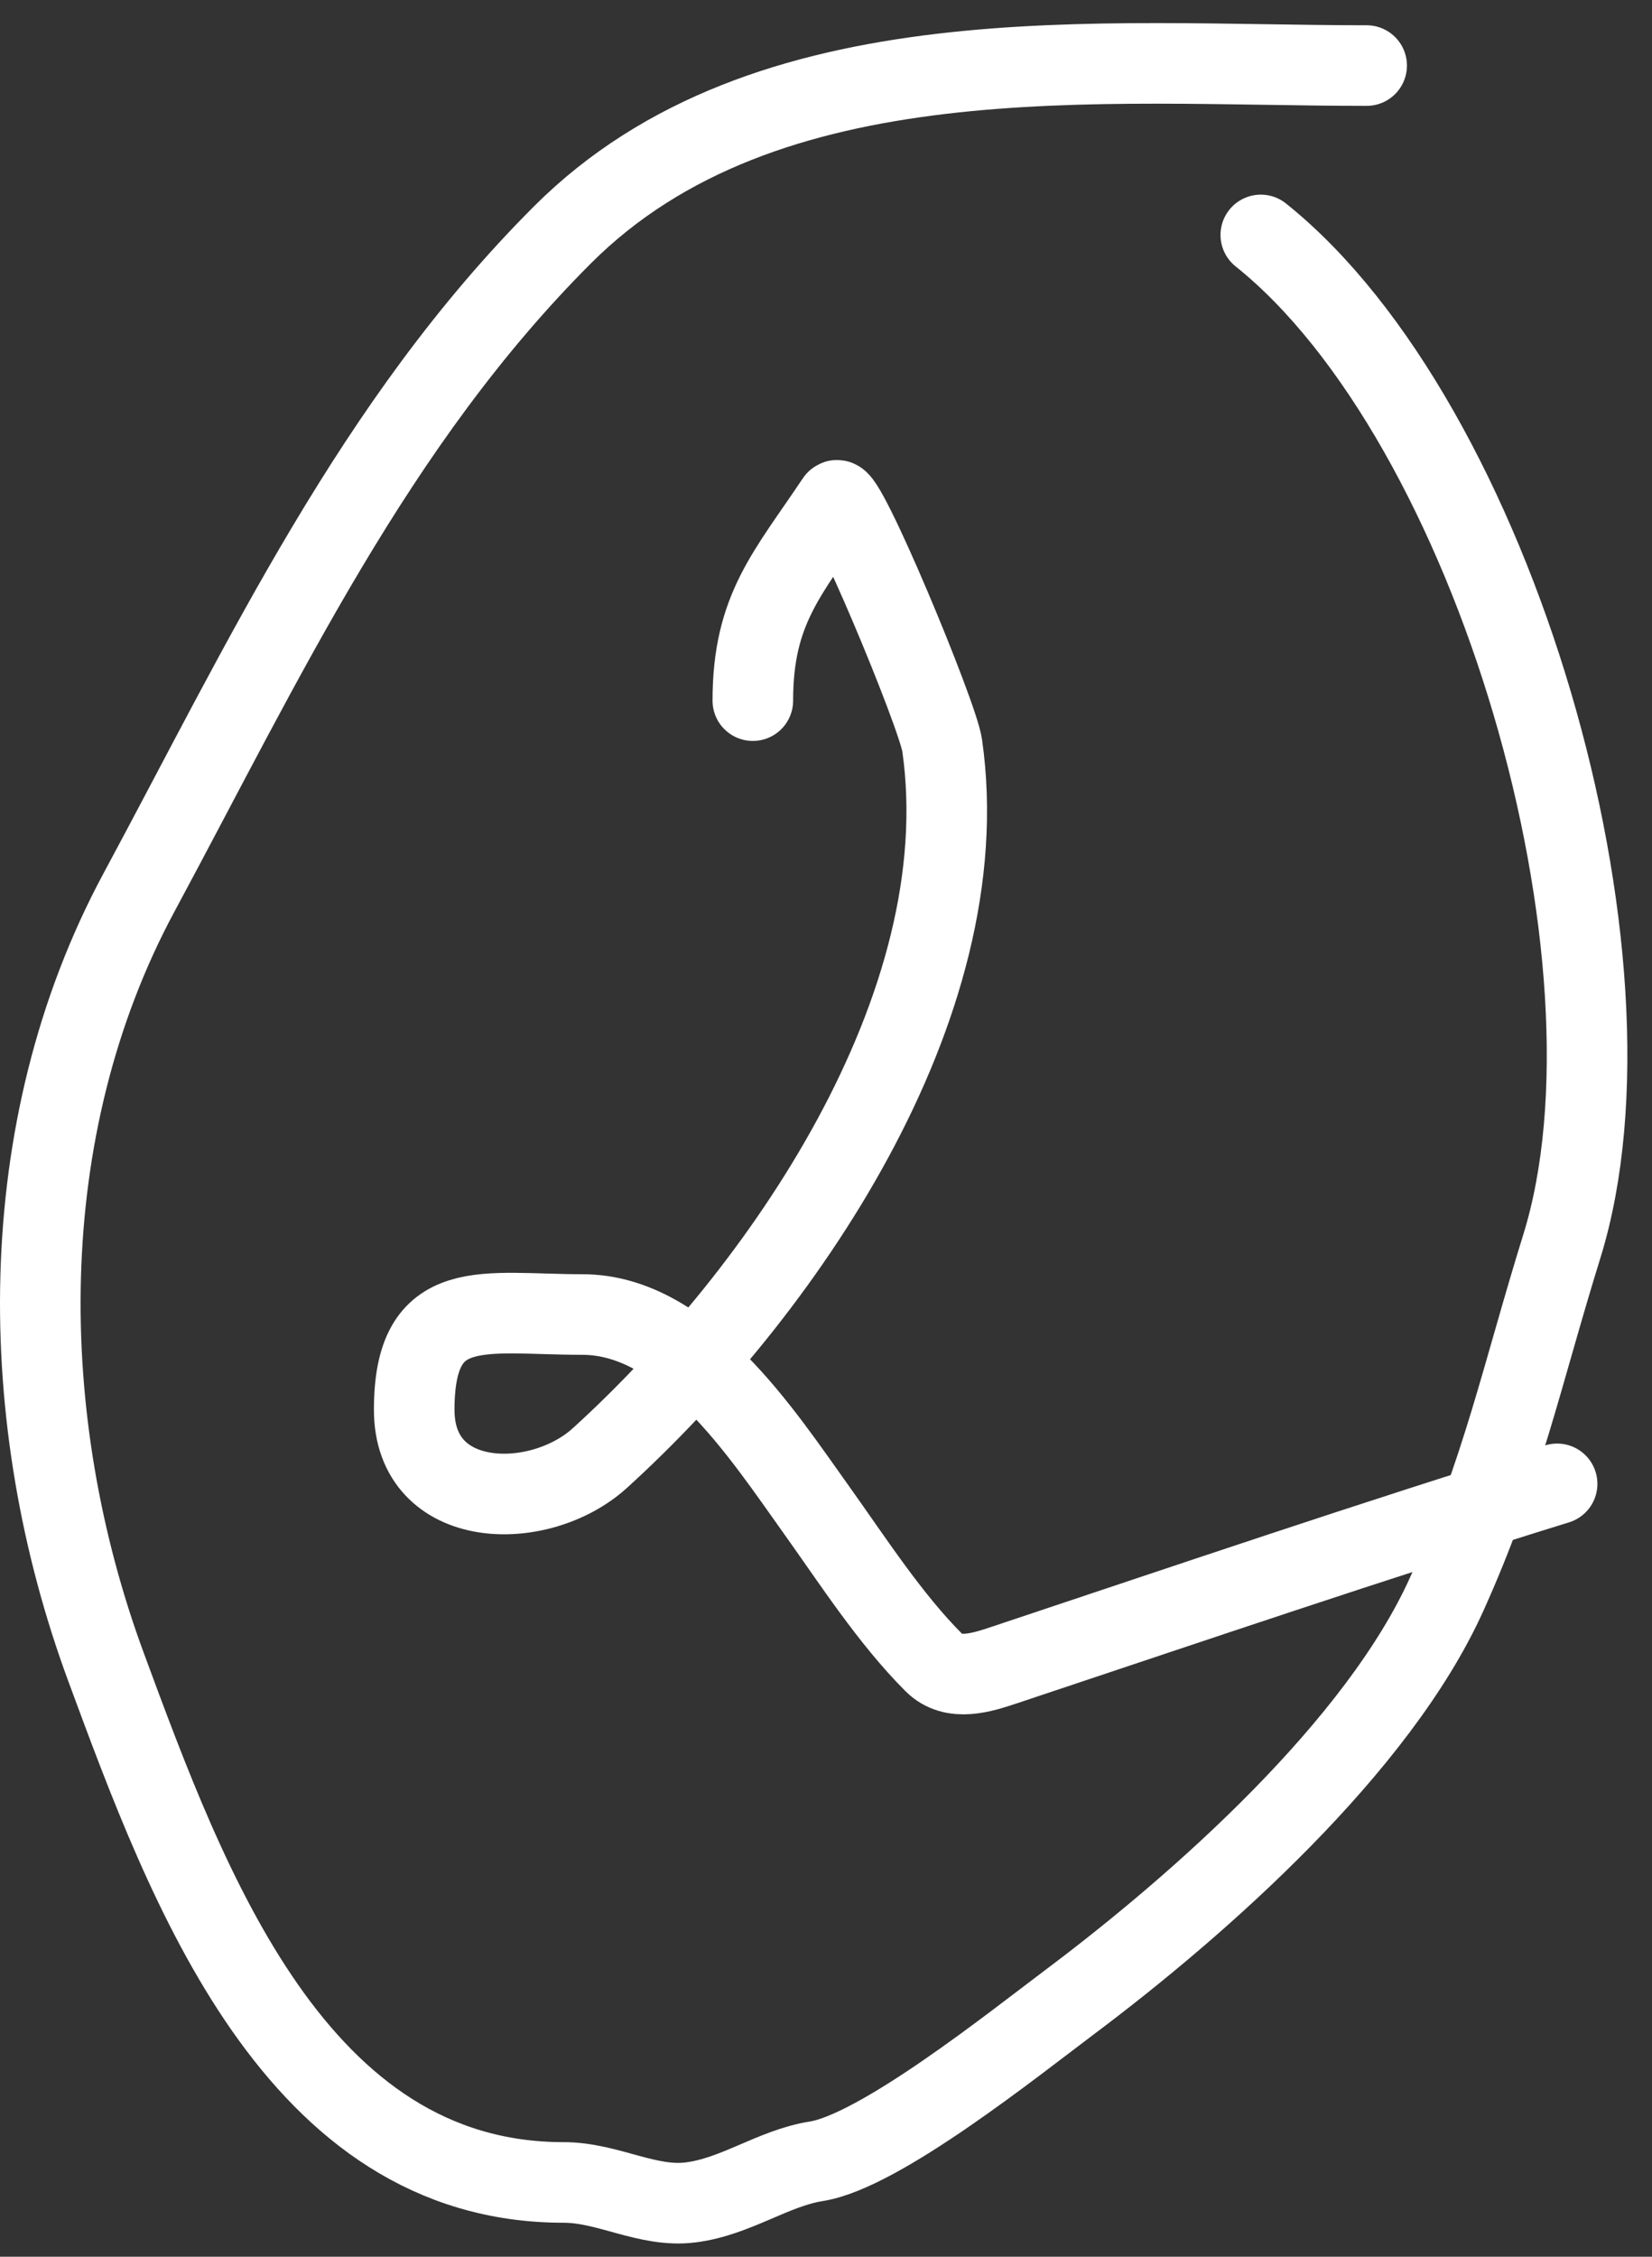
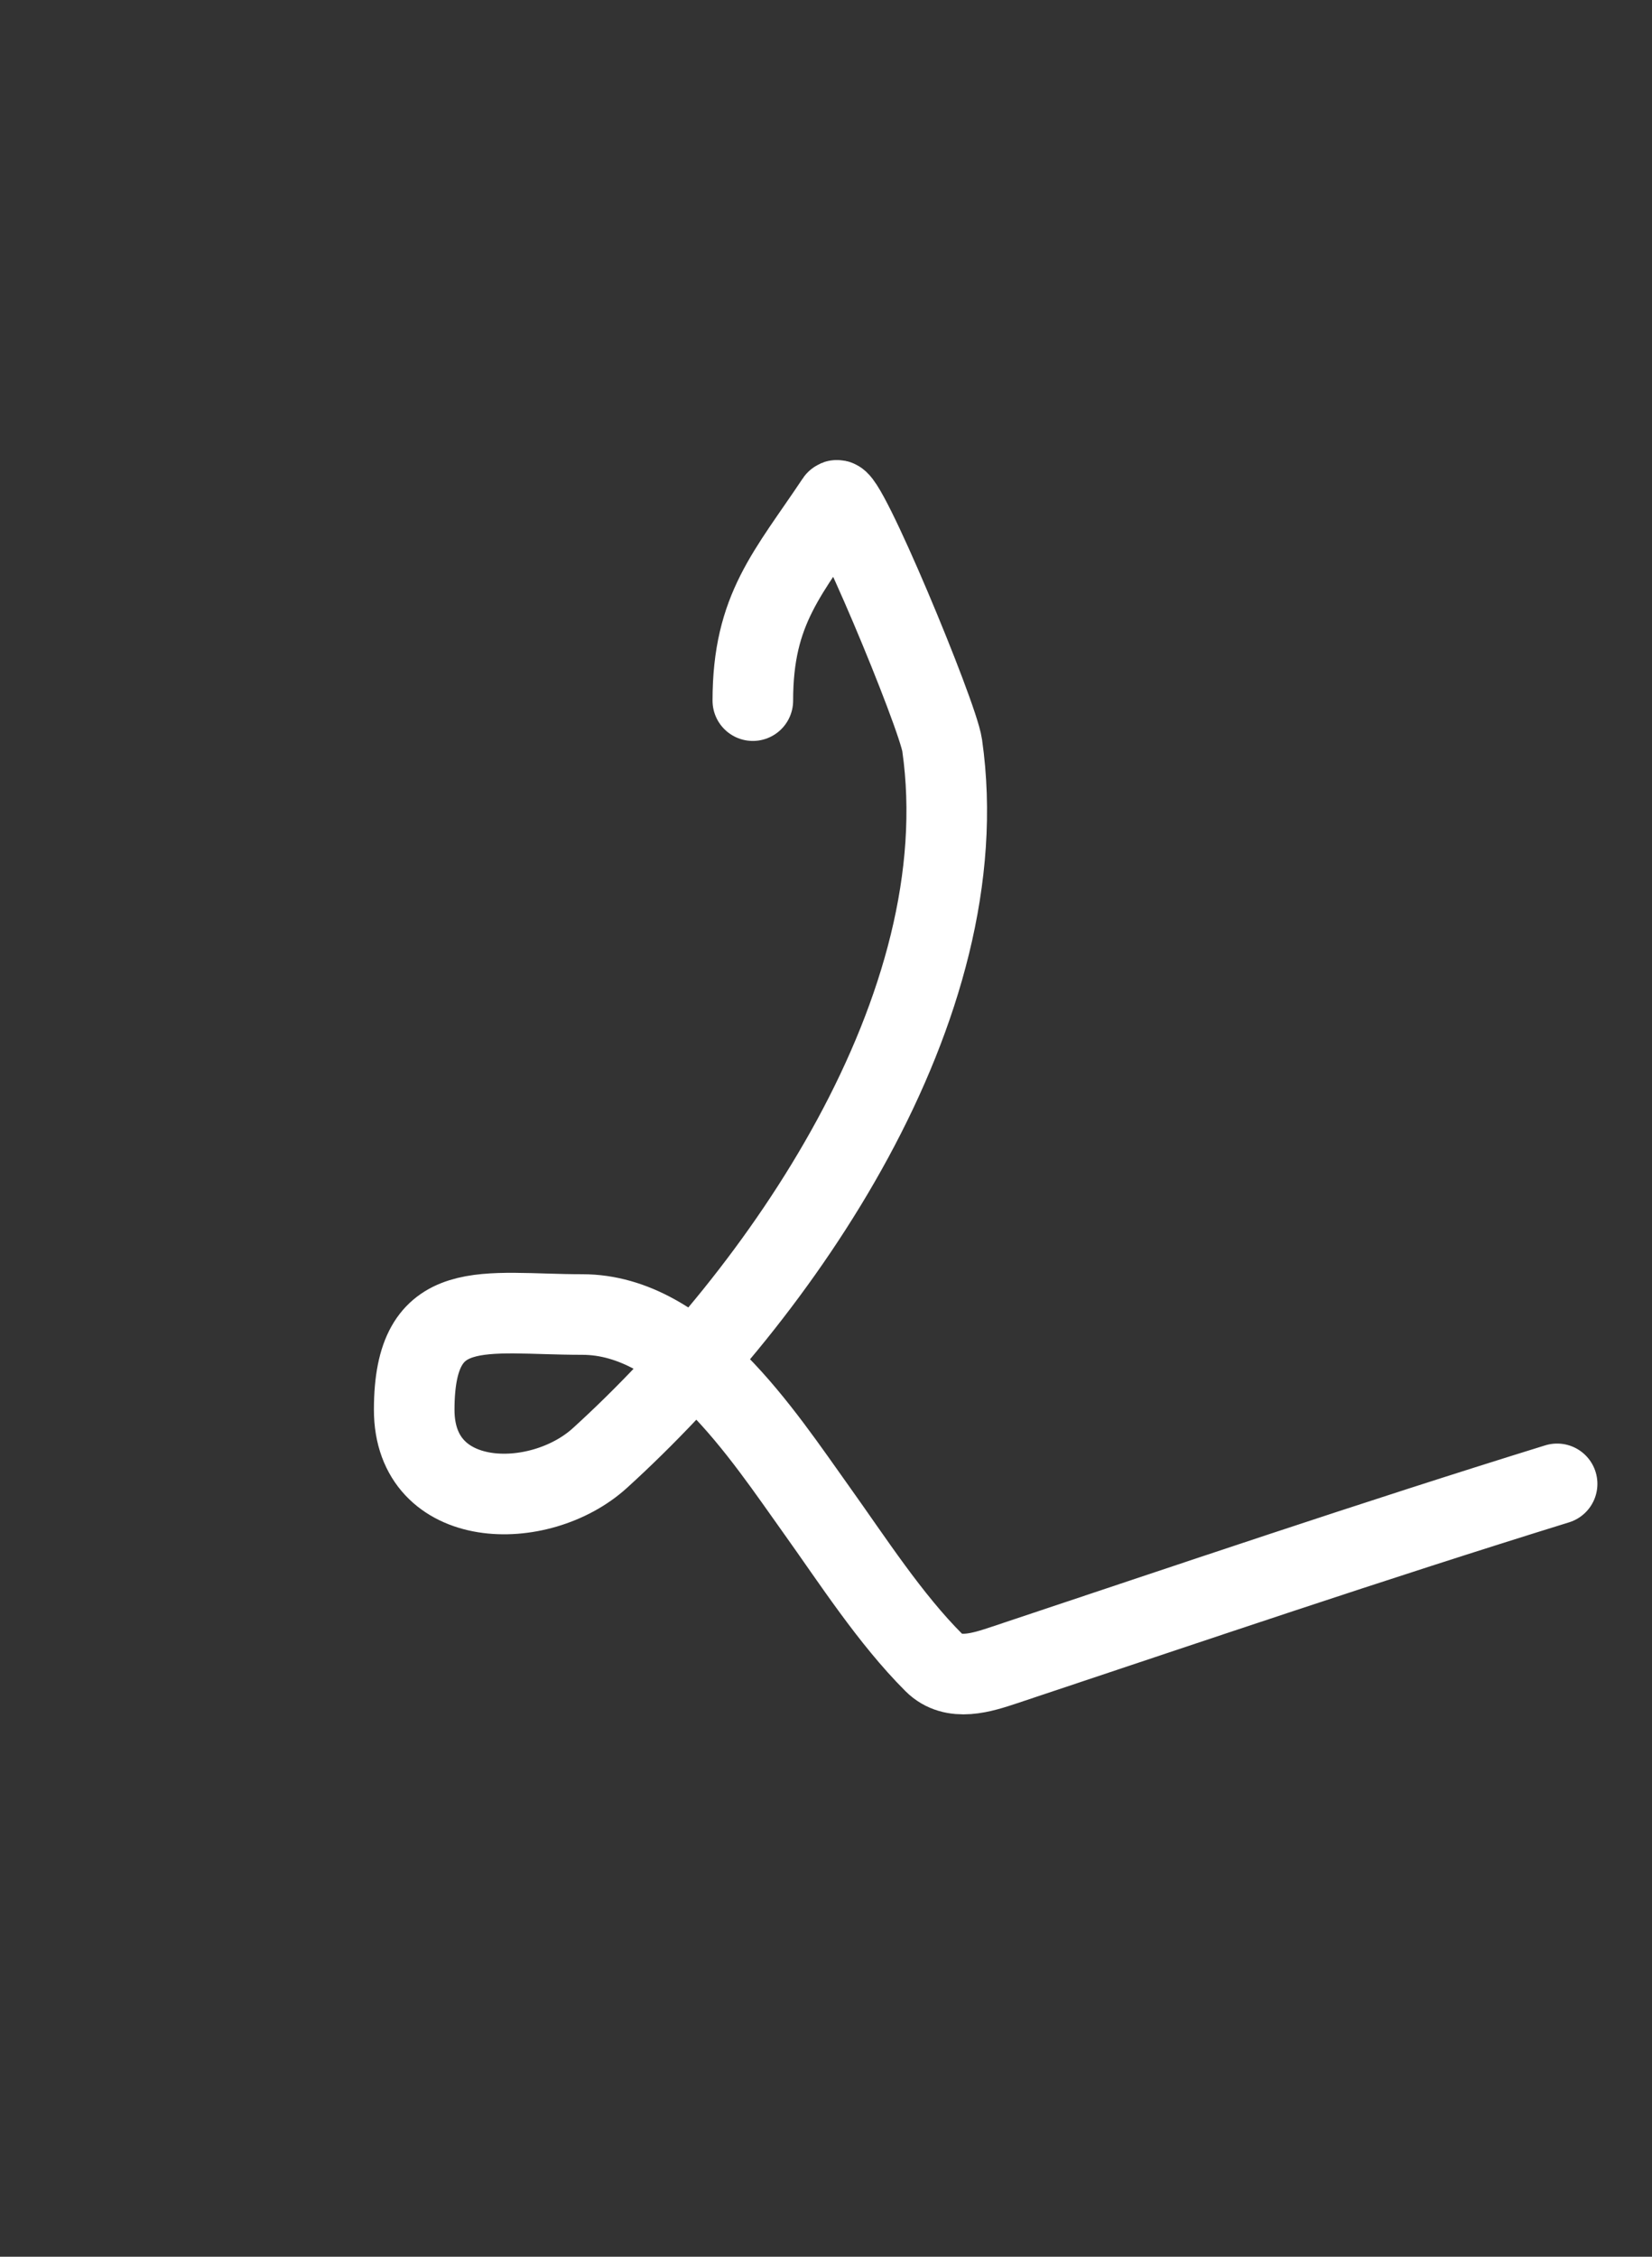
<svg xmlns="http://www.w3.org/2000/svg" width="41" height="56" viewBox="0 0 41 56" fill="none">
  <rect x="0" y="0" width="41" height="56" fill="#333333" stroke="none" />
  <path d="M18.684 17.386C18.684 15.104 19.556 14.225 20.756 12.425C20.947 12.138 23.274 17.736 23.383 18.495C24.313 25.009 19.364 32.112 14.89 36.179C13.388 37.545 10.28 37.493 10.28 34.983C10.28 32.11 12.003 32.619 14.453 32.619C17.006 32.619 18.915 35.58 20.26 37.463C21.163 38.727 22.089 40.168 23.178 41.257C23.66 41.739 24.375 41.5 24.929 41.316C29.497 39.793 34.035 38.248 38.645 36.821" stroke="white" stroke-width="2" stroke-linecap="round" />
-   <path d="M33.918 1.627C27.314 1.627 19.011 0.775 13.957 5.83C9.291 10.495 6.553 16.382 3.451 22.143C0.282 28.029 0.381 35.278 2.634 41.374C4.655 46.843 7.338 54.156 13.986 54.156C15.093 54.156 16.066 54.786 17.137 54.652C18.263 54.512 19.187 53.8 20.26 53.631C21.832 53.383 25.168 50.716 26.534 49.691C29.834 47.217 34.203 43.327 35.902 39.565C37.286 36.501 37.774 34.109 38.762 30.927C40.968 23.816 37.084 10.464 31.291 5.83" stroke="white" stroke-width="2" stroke-linecap="round" />
</svg>